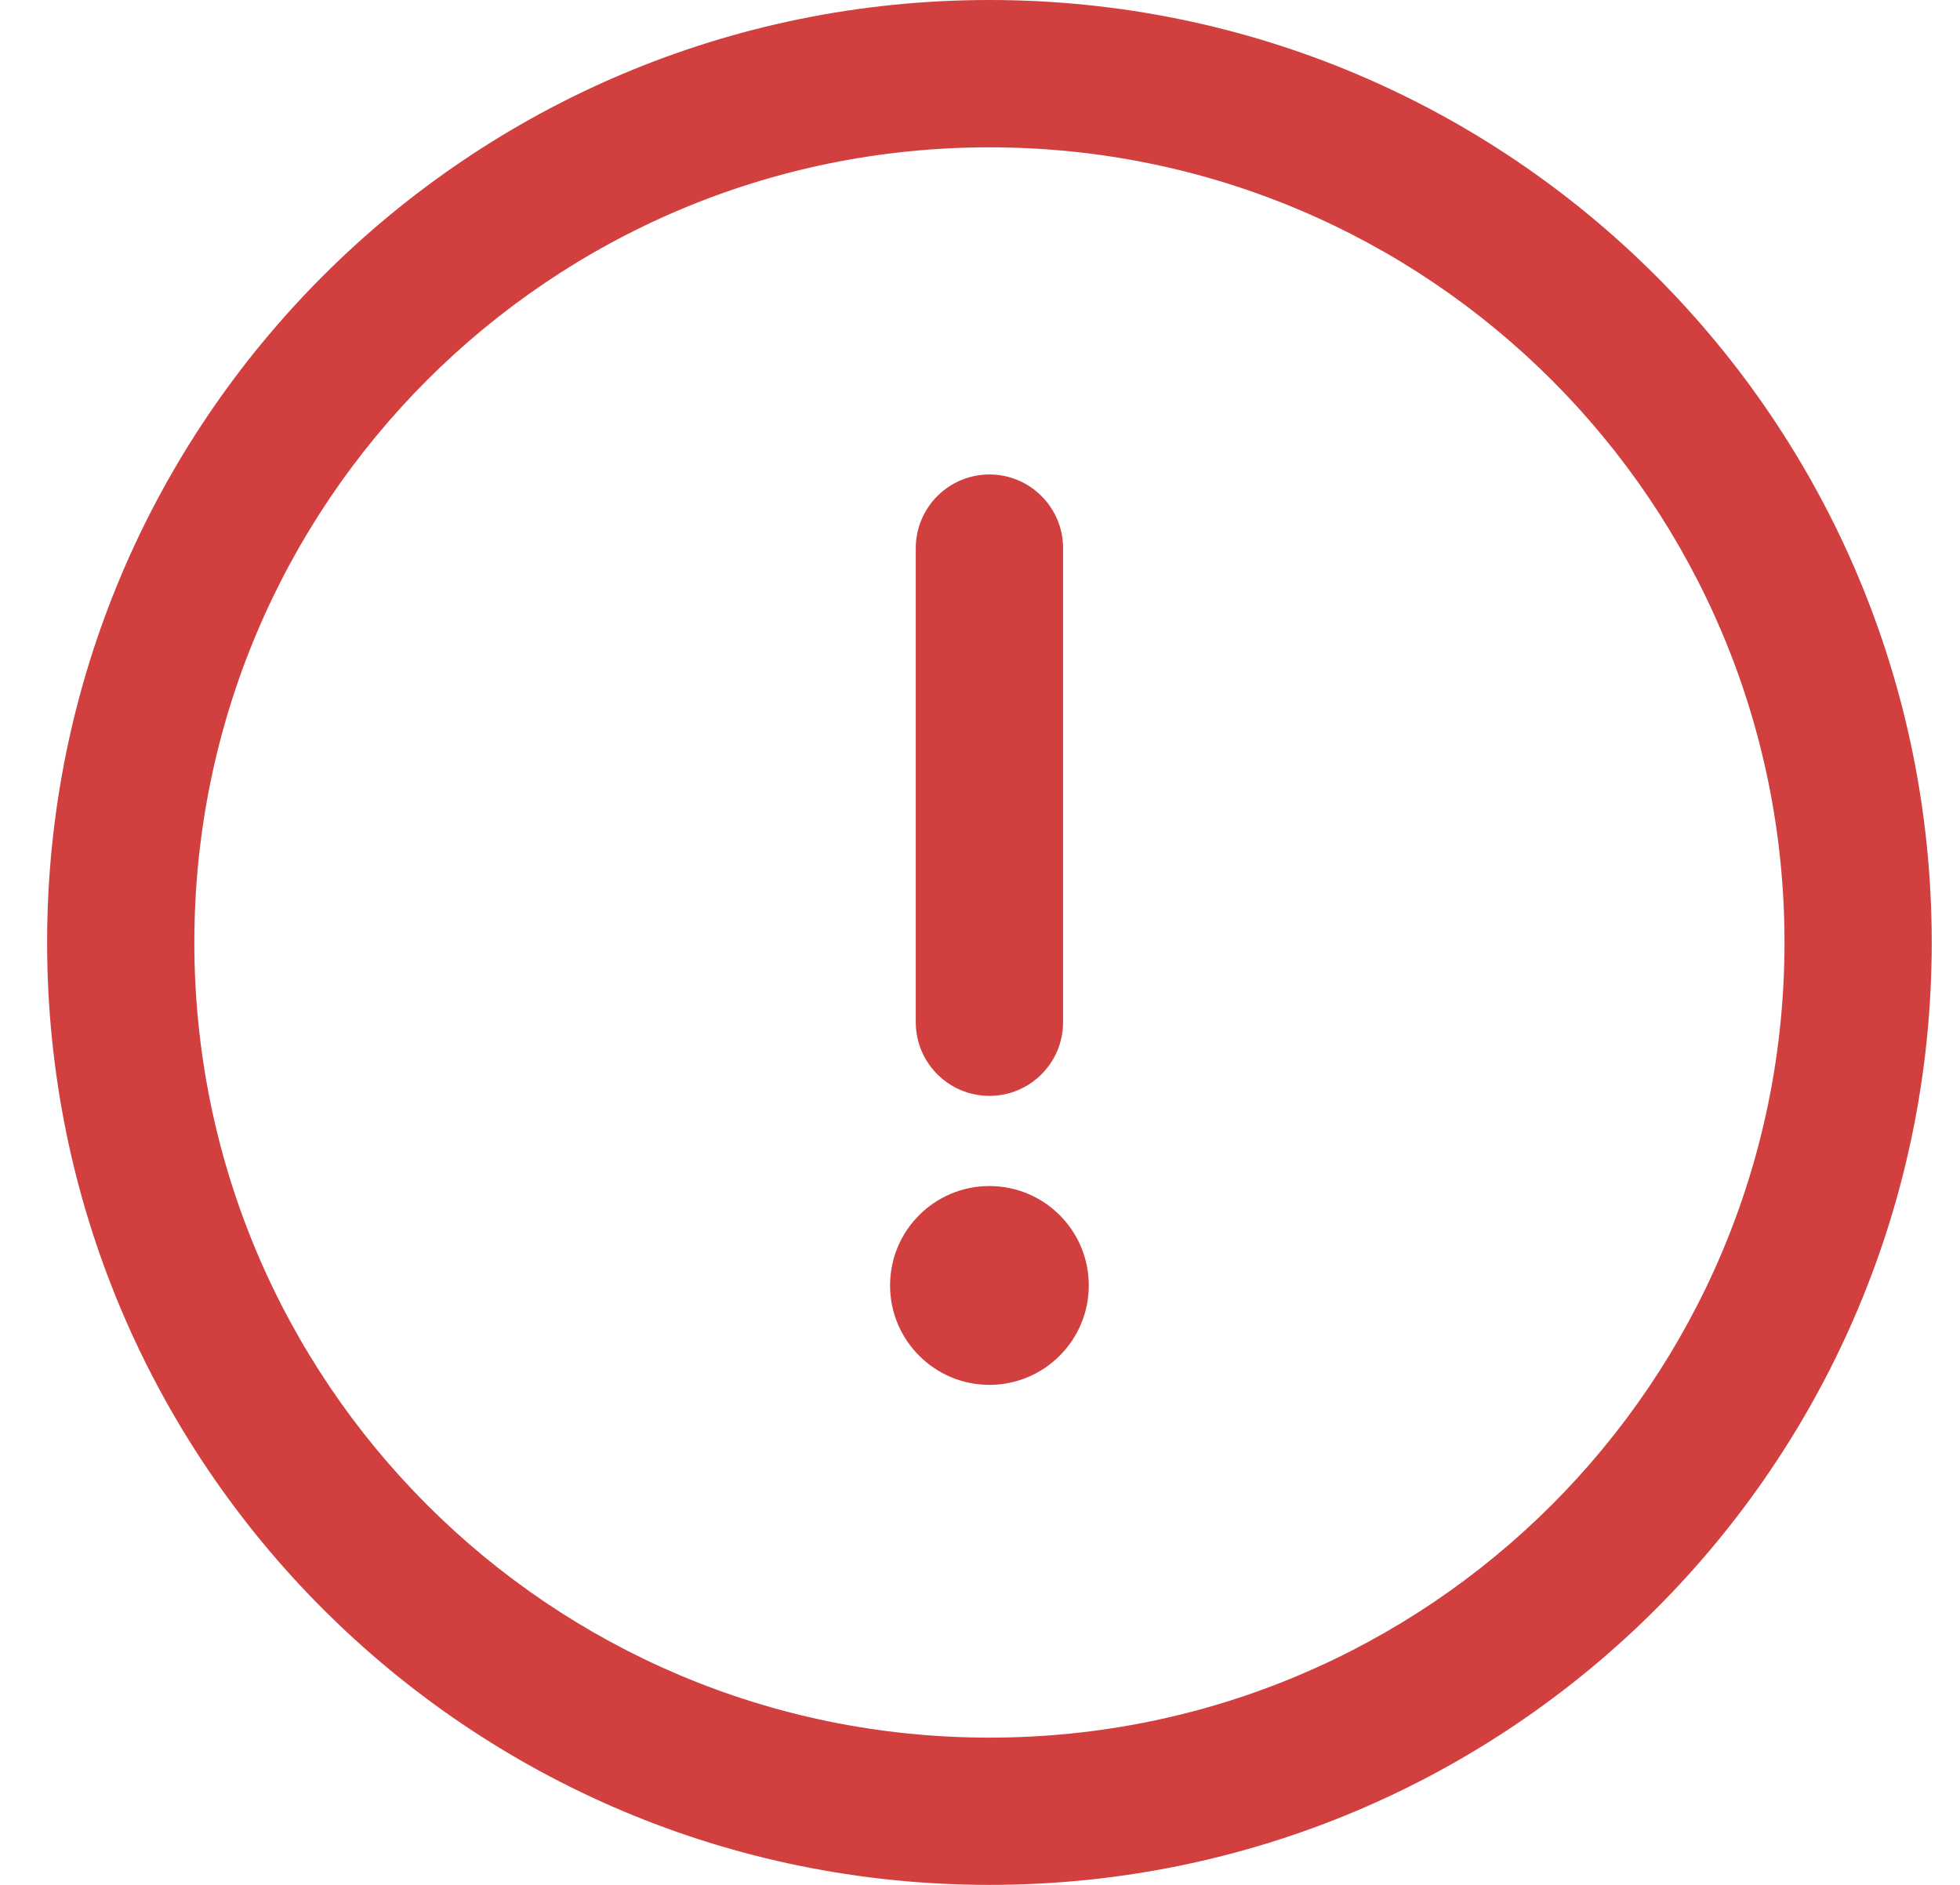
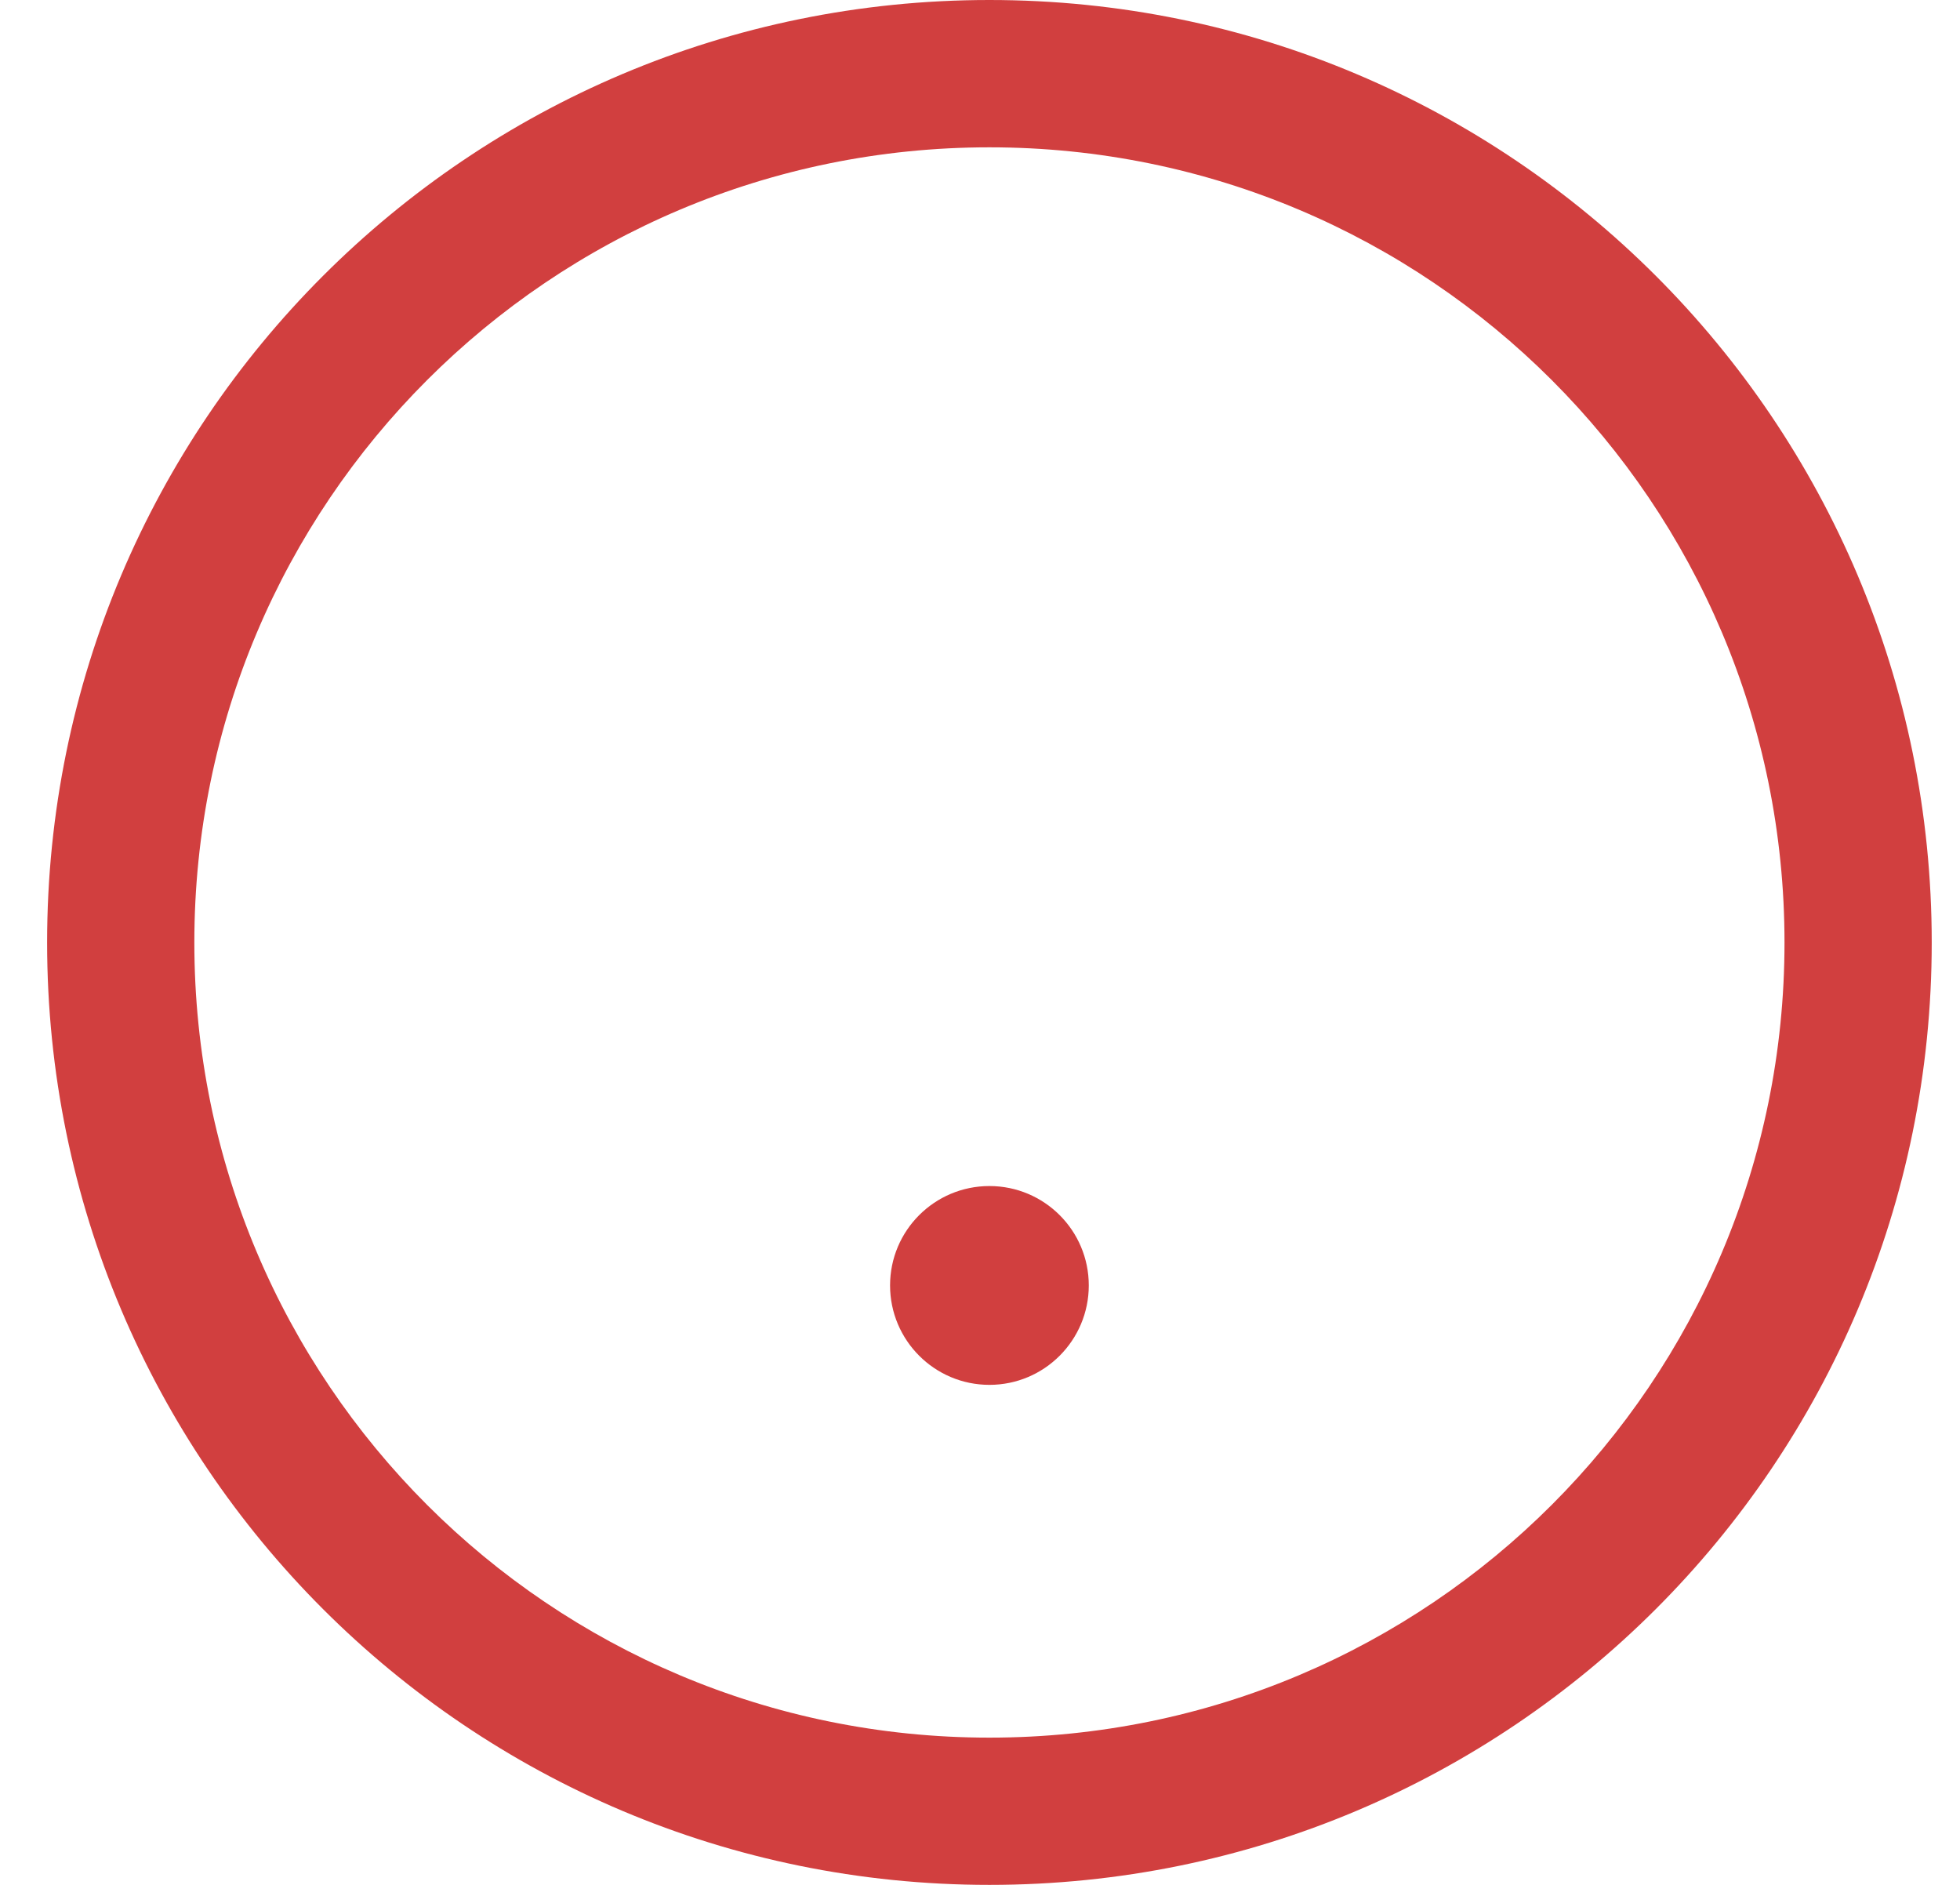
<svg xmlns="http://www.w3.org/2000/svg" width="26" height="25" viewBox="0 0 26 25" fill="none">
  <path d="M13.125 0C6.216 0 0.625 5.592 0.625 12.501C0.625 19.41 6.216 25 13.125 25C20.034 25 25.625 19.409 25.625 12.501C25.625 5.591 20.034 0 13.125 0ZM13.125 23.047C7.295 23.047 2.578 18.33 2.578 12.501C2.578 6.671 7.296 1.954 13.125 1.954C18.955 1.954 23.672 6.671 23.672 12.501C23.672 18.33 18.954 23.047 13.125 23.047Z" fill="#D13F3F" />
-   <path d="M13.125 6.293C12.586 6.293 12.148 6.731 12.148 7.27V13.559C12.148 14.098 12.586 14.535 13.125 14.535C13.664 14.535 14.102 14.098 14.102 13.559V7.27C14.102 6.731 13.664 6.293 13.125 6.293Z" fill="#D13F3F" />
  <path d="M13.125 18.368C13.853 18.368 14.443 17.777 14.443 17.049C14.443 16.321 13.853 15.731 13.125 15.731C12.397 15.731 11.807 16.321 11.807 17.049C11.807 17.777 12.397 18.368 13.125 18.368Z" fill="#D13F3F" />
</svg>